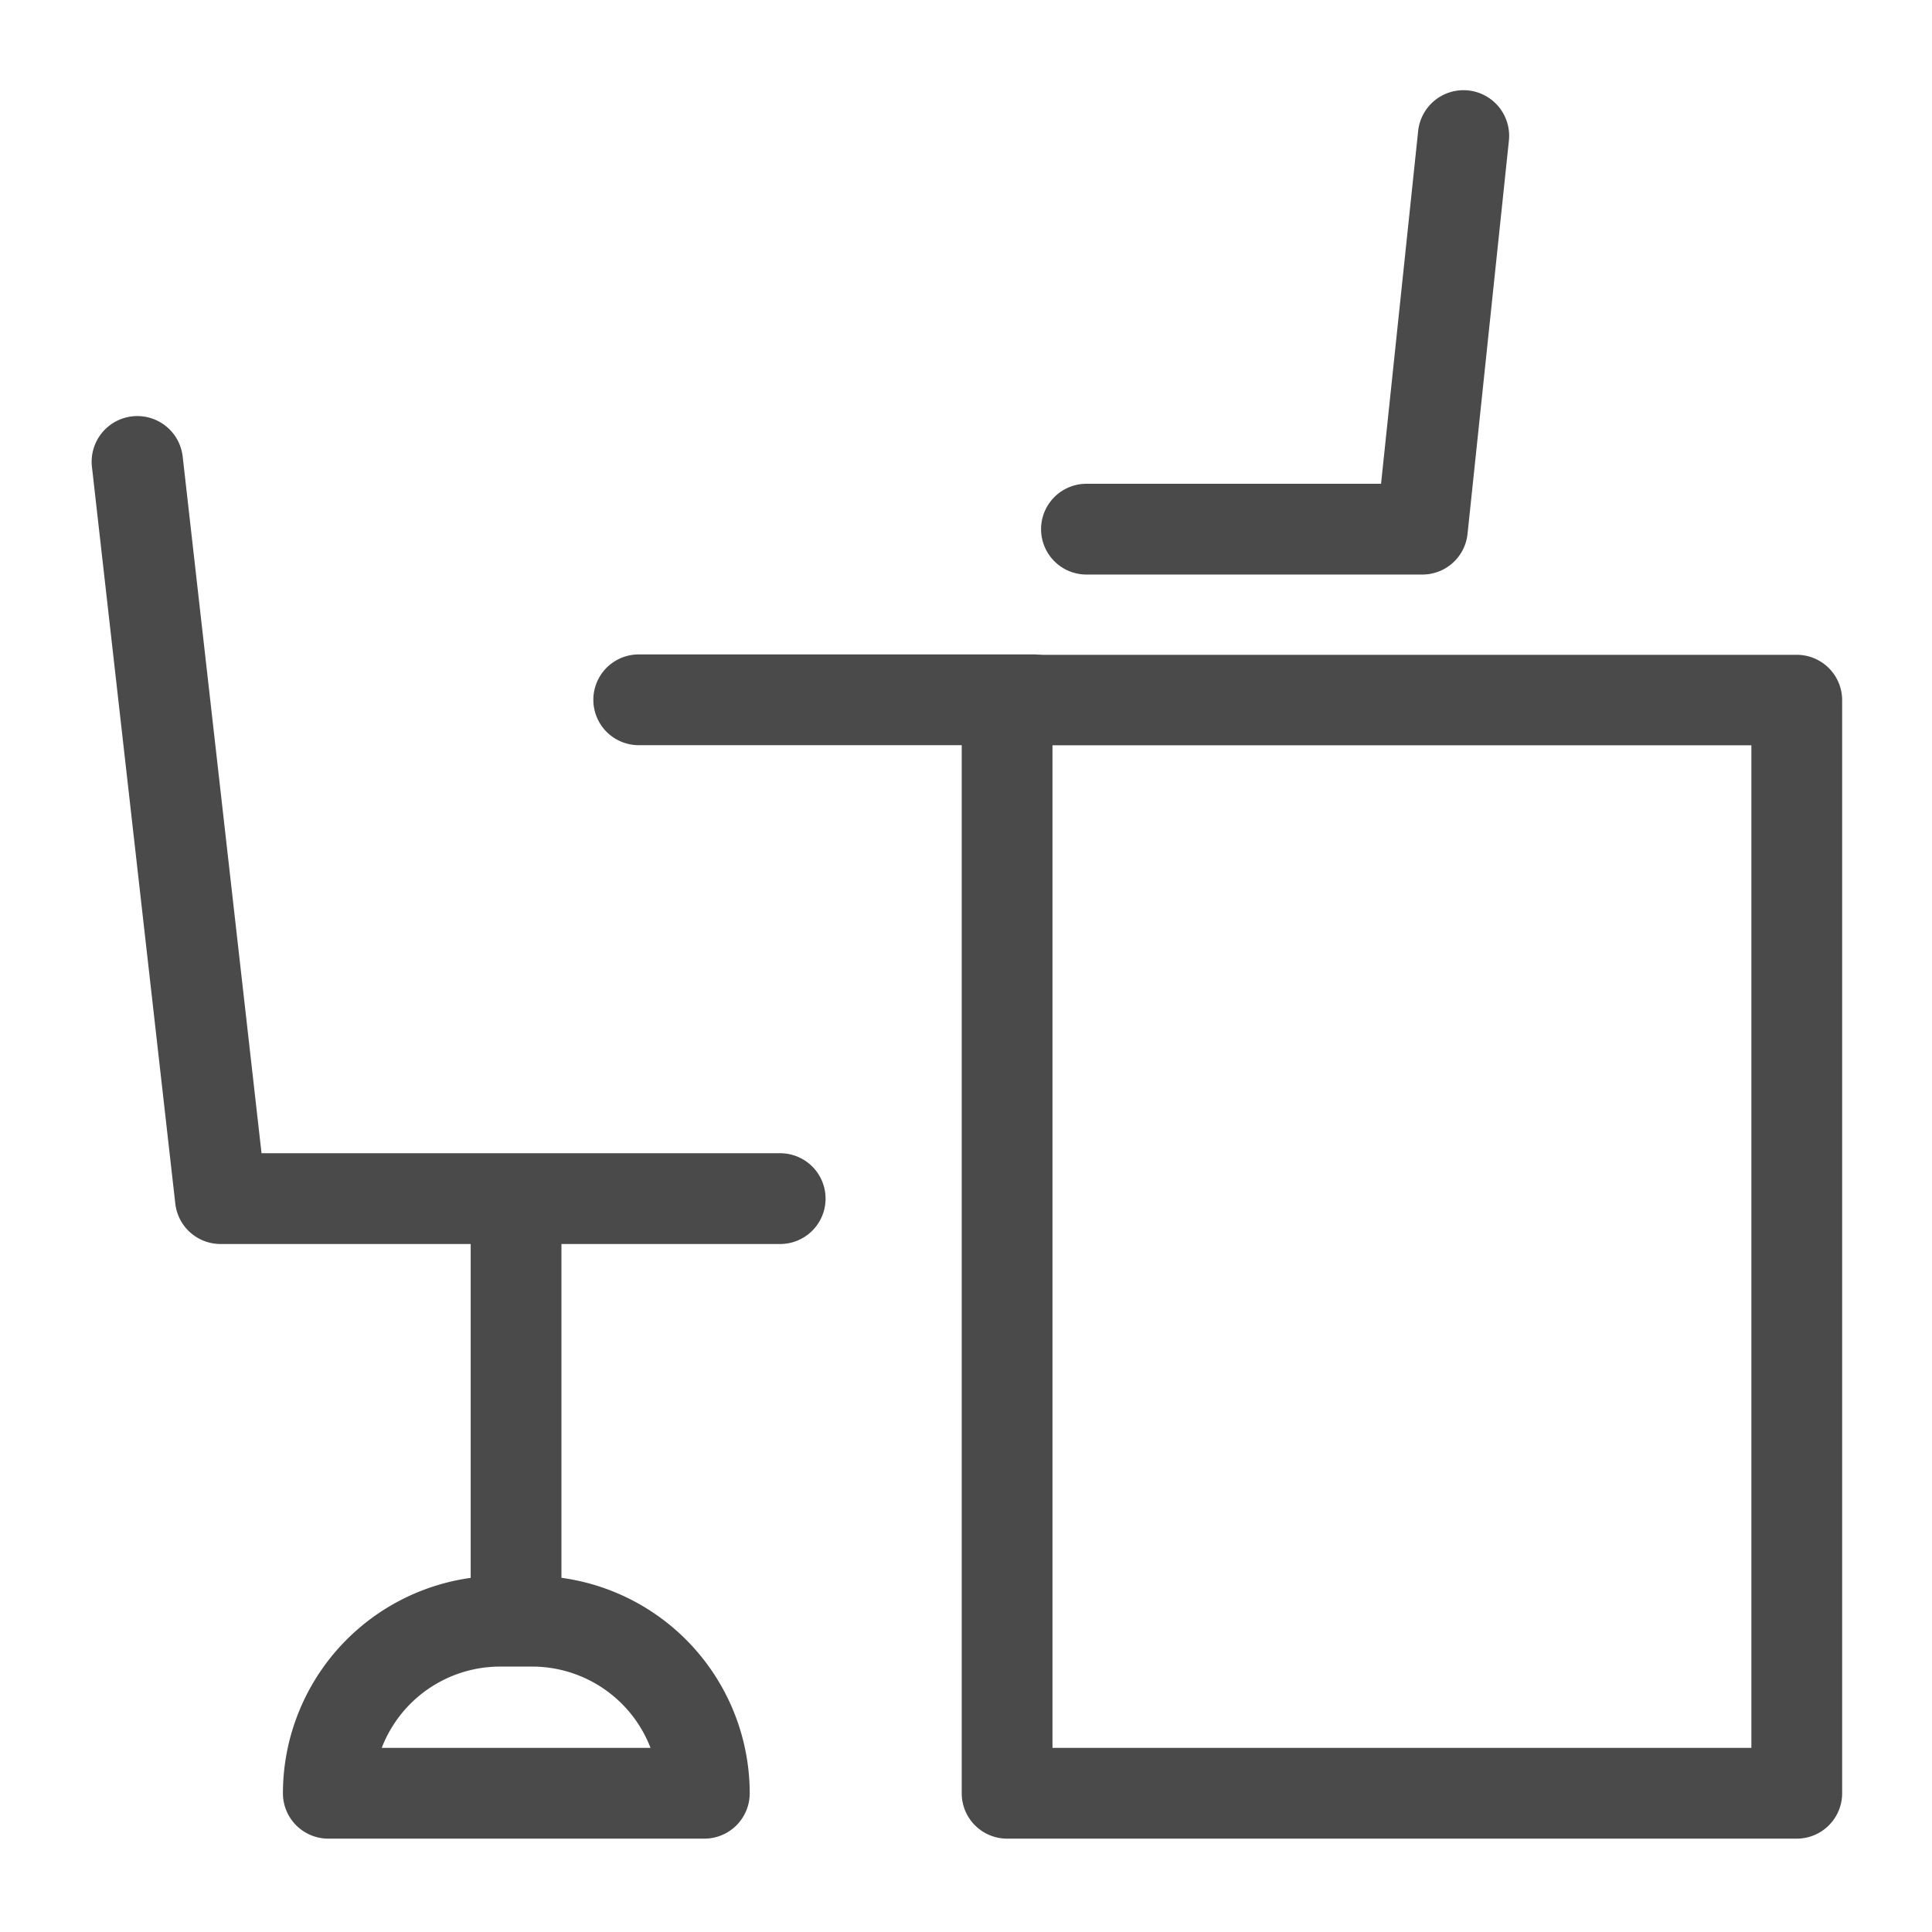
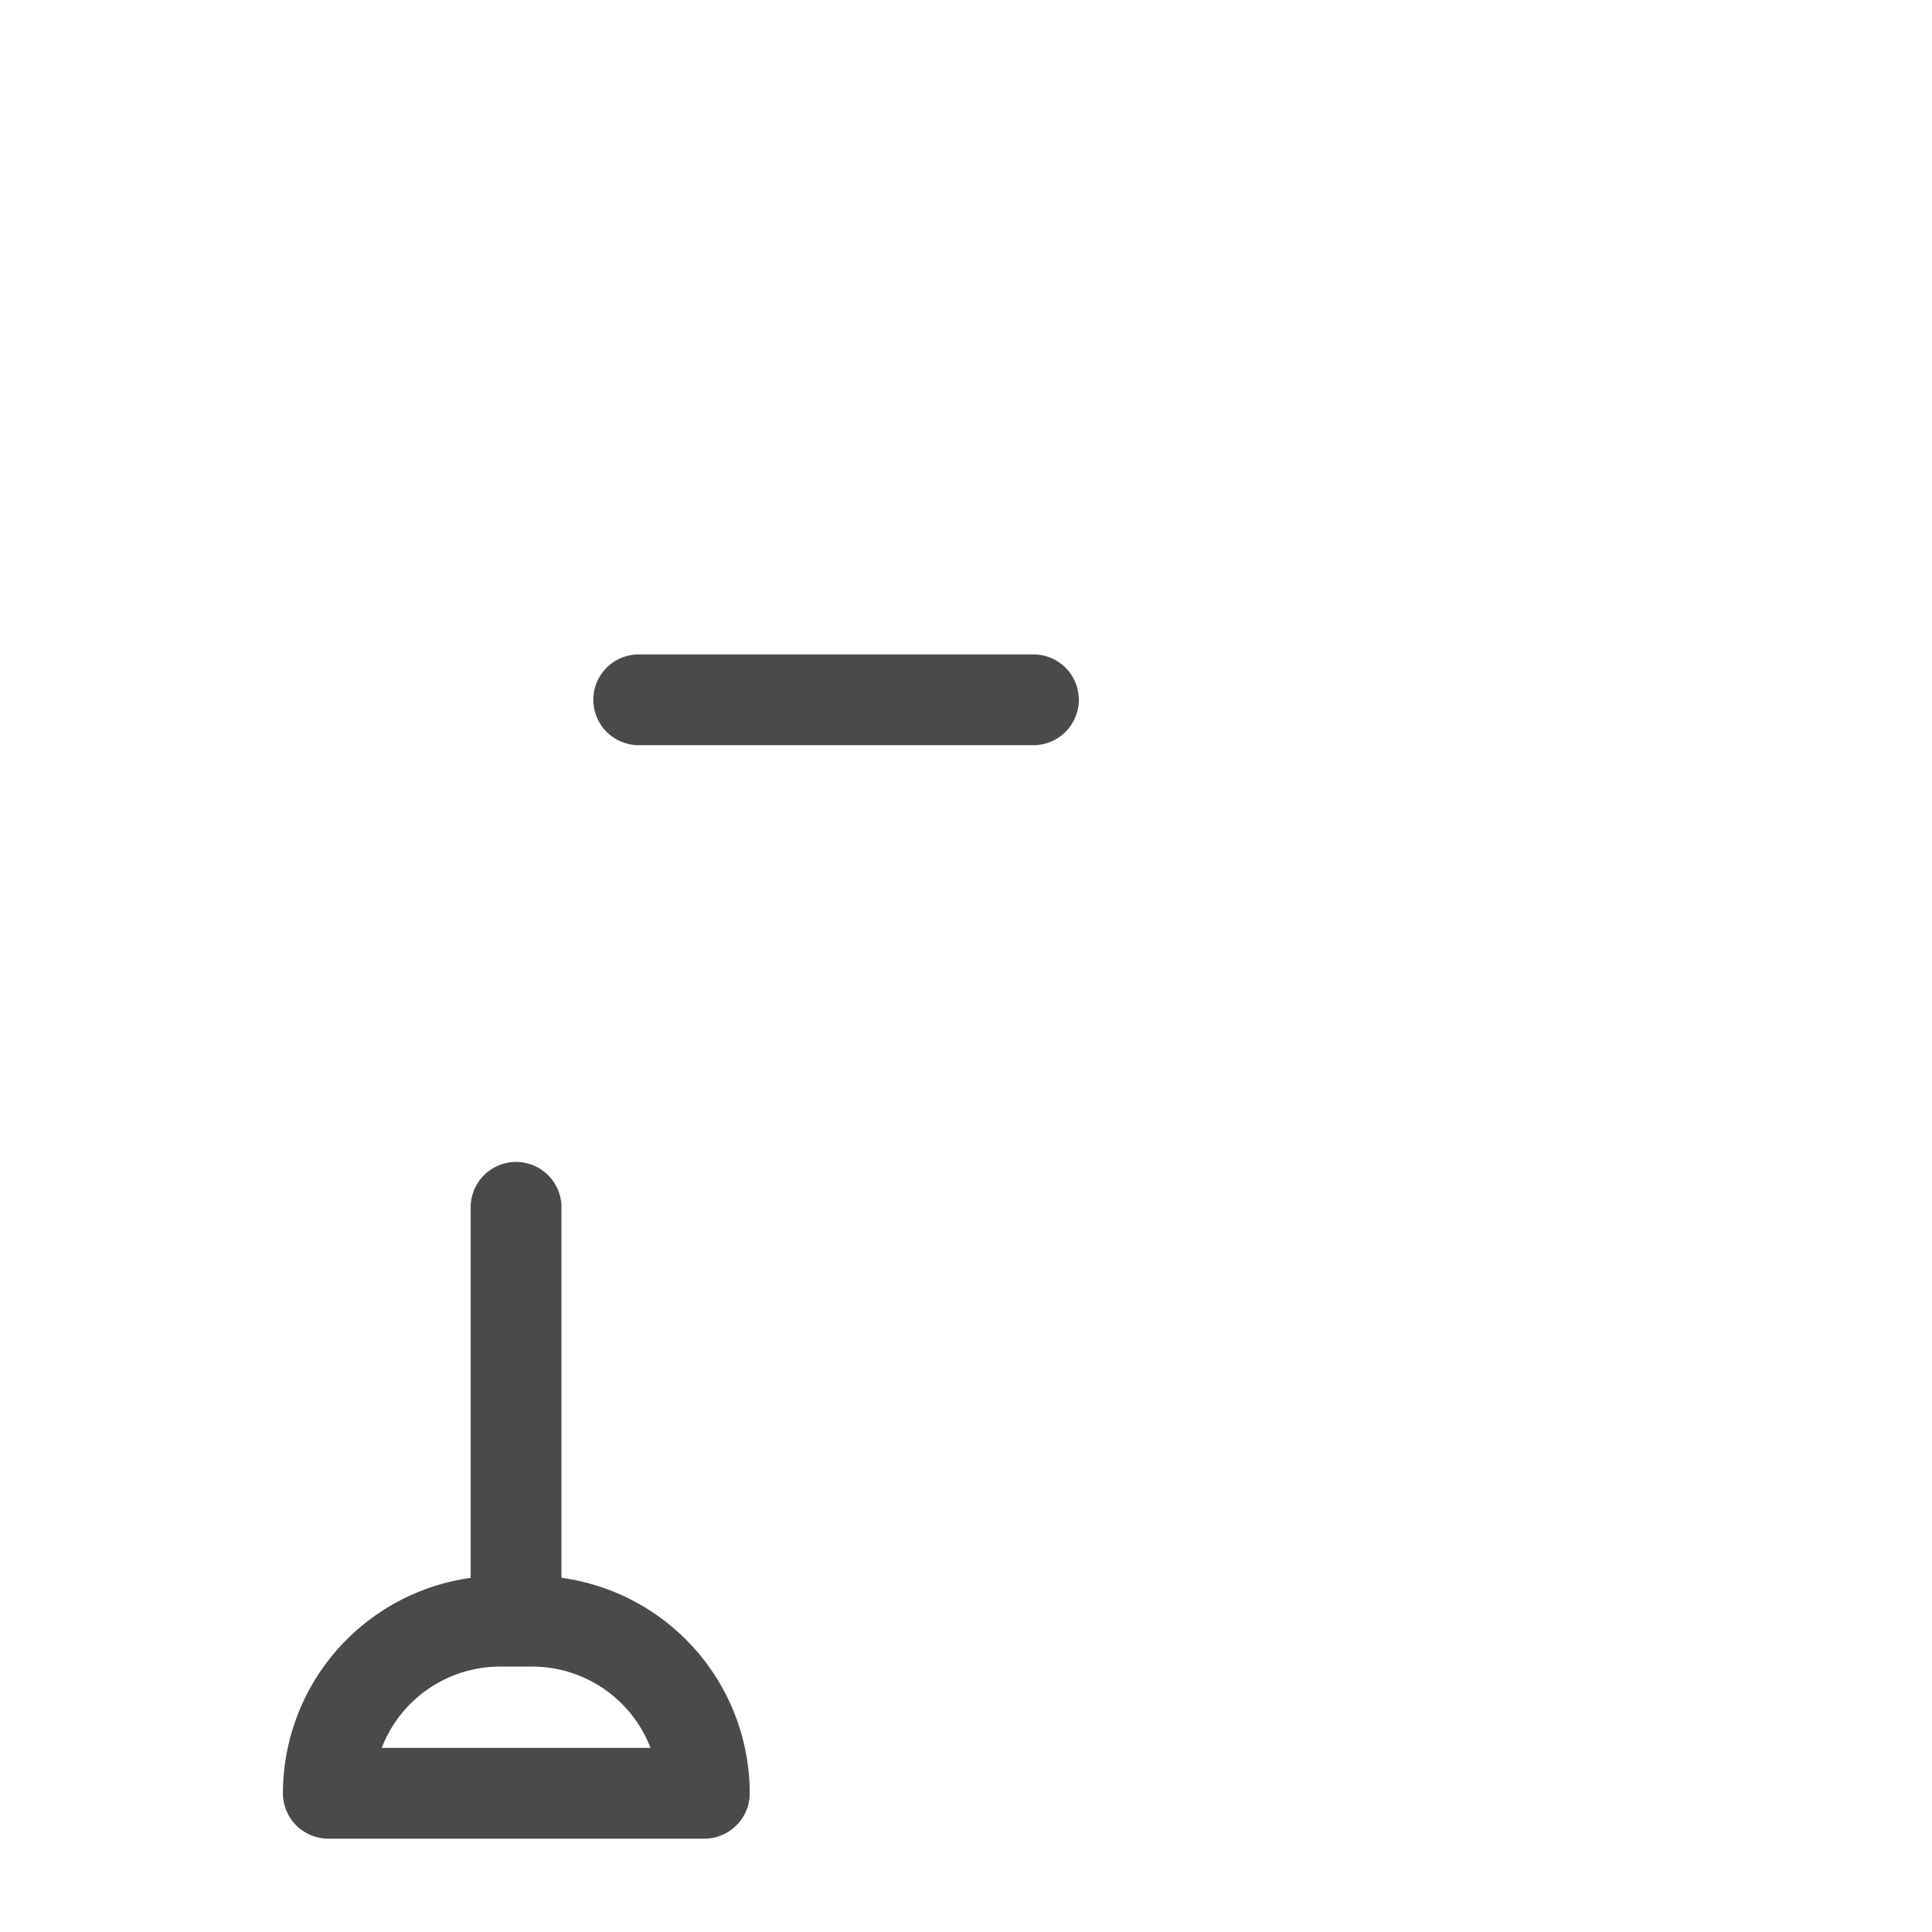
<svg xmlns="http://www.w3.org/2000/svg" id="Icons_Edit" data-name="Icons Edit" viewBox="0 0 149 149">
-   <path d="M109.66,44.31H83.79a3.5,3.5,0,0,1,0-7h22.72l2.86-27.2a3.5,3.5,0,1,1,7,.73l-3.19,30.33A3.5,3.5,0,0,1,109.66,44.31Z" style="fill:#4a4a4a" />
-   <path d="M60.09,95.94H17a3.51,3.51,0,0,1-3.48-3.11L7.09,36a3.5,3.5,0,1,1,7-.78l6.08,53.72h40a3.5,3.5,0,0,1,0,7Z" style="fill:#4a4a4a" />
  <path d="M39.8,126.87a3.5,3.5,0,0,1-3.5-3.5V93.11a3.5,3.5,0,0,1,7,0v30.26A3.5,3.5,0,0,1,39.8,126.87Z" style="fill:#4a4a4a" />
  <path d="M79.7,57.47H49.26a3.5,3.5,0,1,1,0-7H79.7a3.5,3.5,0,1,1,0,7Z" style="fill:#4a4a4a" />
-   <path d="M138.57,141.8H77.67a3.5,3.5,0,0,1-3.5-3.5V54a3.5,3.5,0,0,1,3.5-3.5h60.9a3.5,3.5,0,0,1,3.5,3.5V138.3A3.5,3.5,0,0,1,138.57,141.8Zm-57.4-7h53.9V57.48H81.17Z" style="fill:#4a4a4a" />
  <path d="M54.32,141.8h-29a3.5,3.5,0,0,1-3.5-3.5,16.79,16.79,0,0,1,16.77-16.77h2.49A16.79,16.79,0,0,1,57.82,138.3,3.5,3.5,0,0,1,54.32,141.8Zm-24.88-7H50.17a9.79,9.79,0,0,0-9.12-6.27H38.56A9.79,9.79,0,0,0,29.44,134.8Z" style="fill:#4a4a4a" />
</svg>